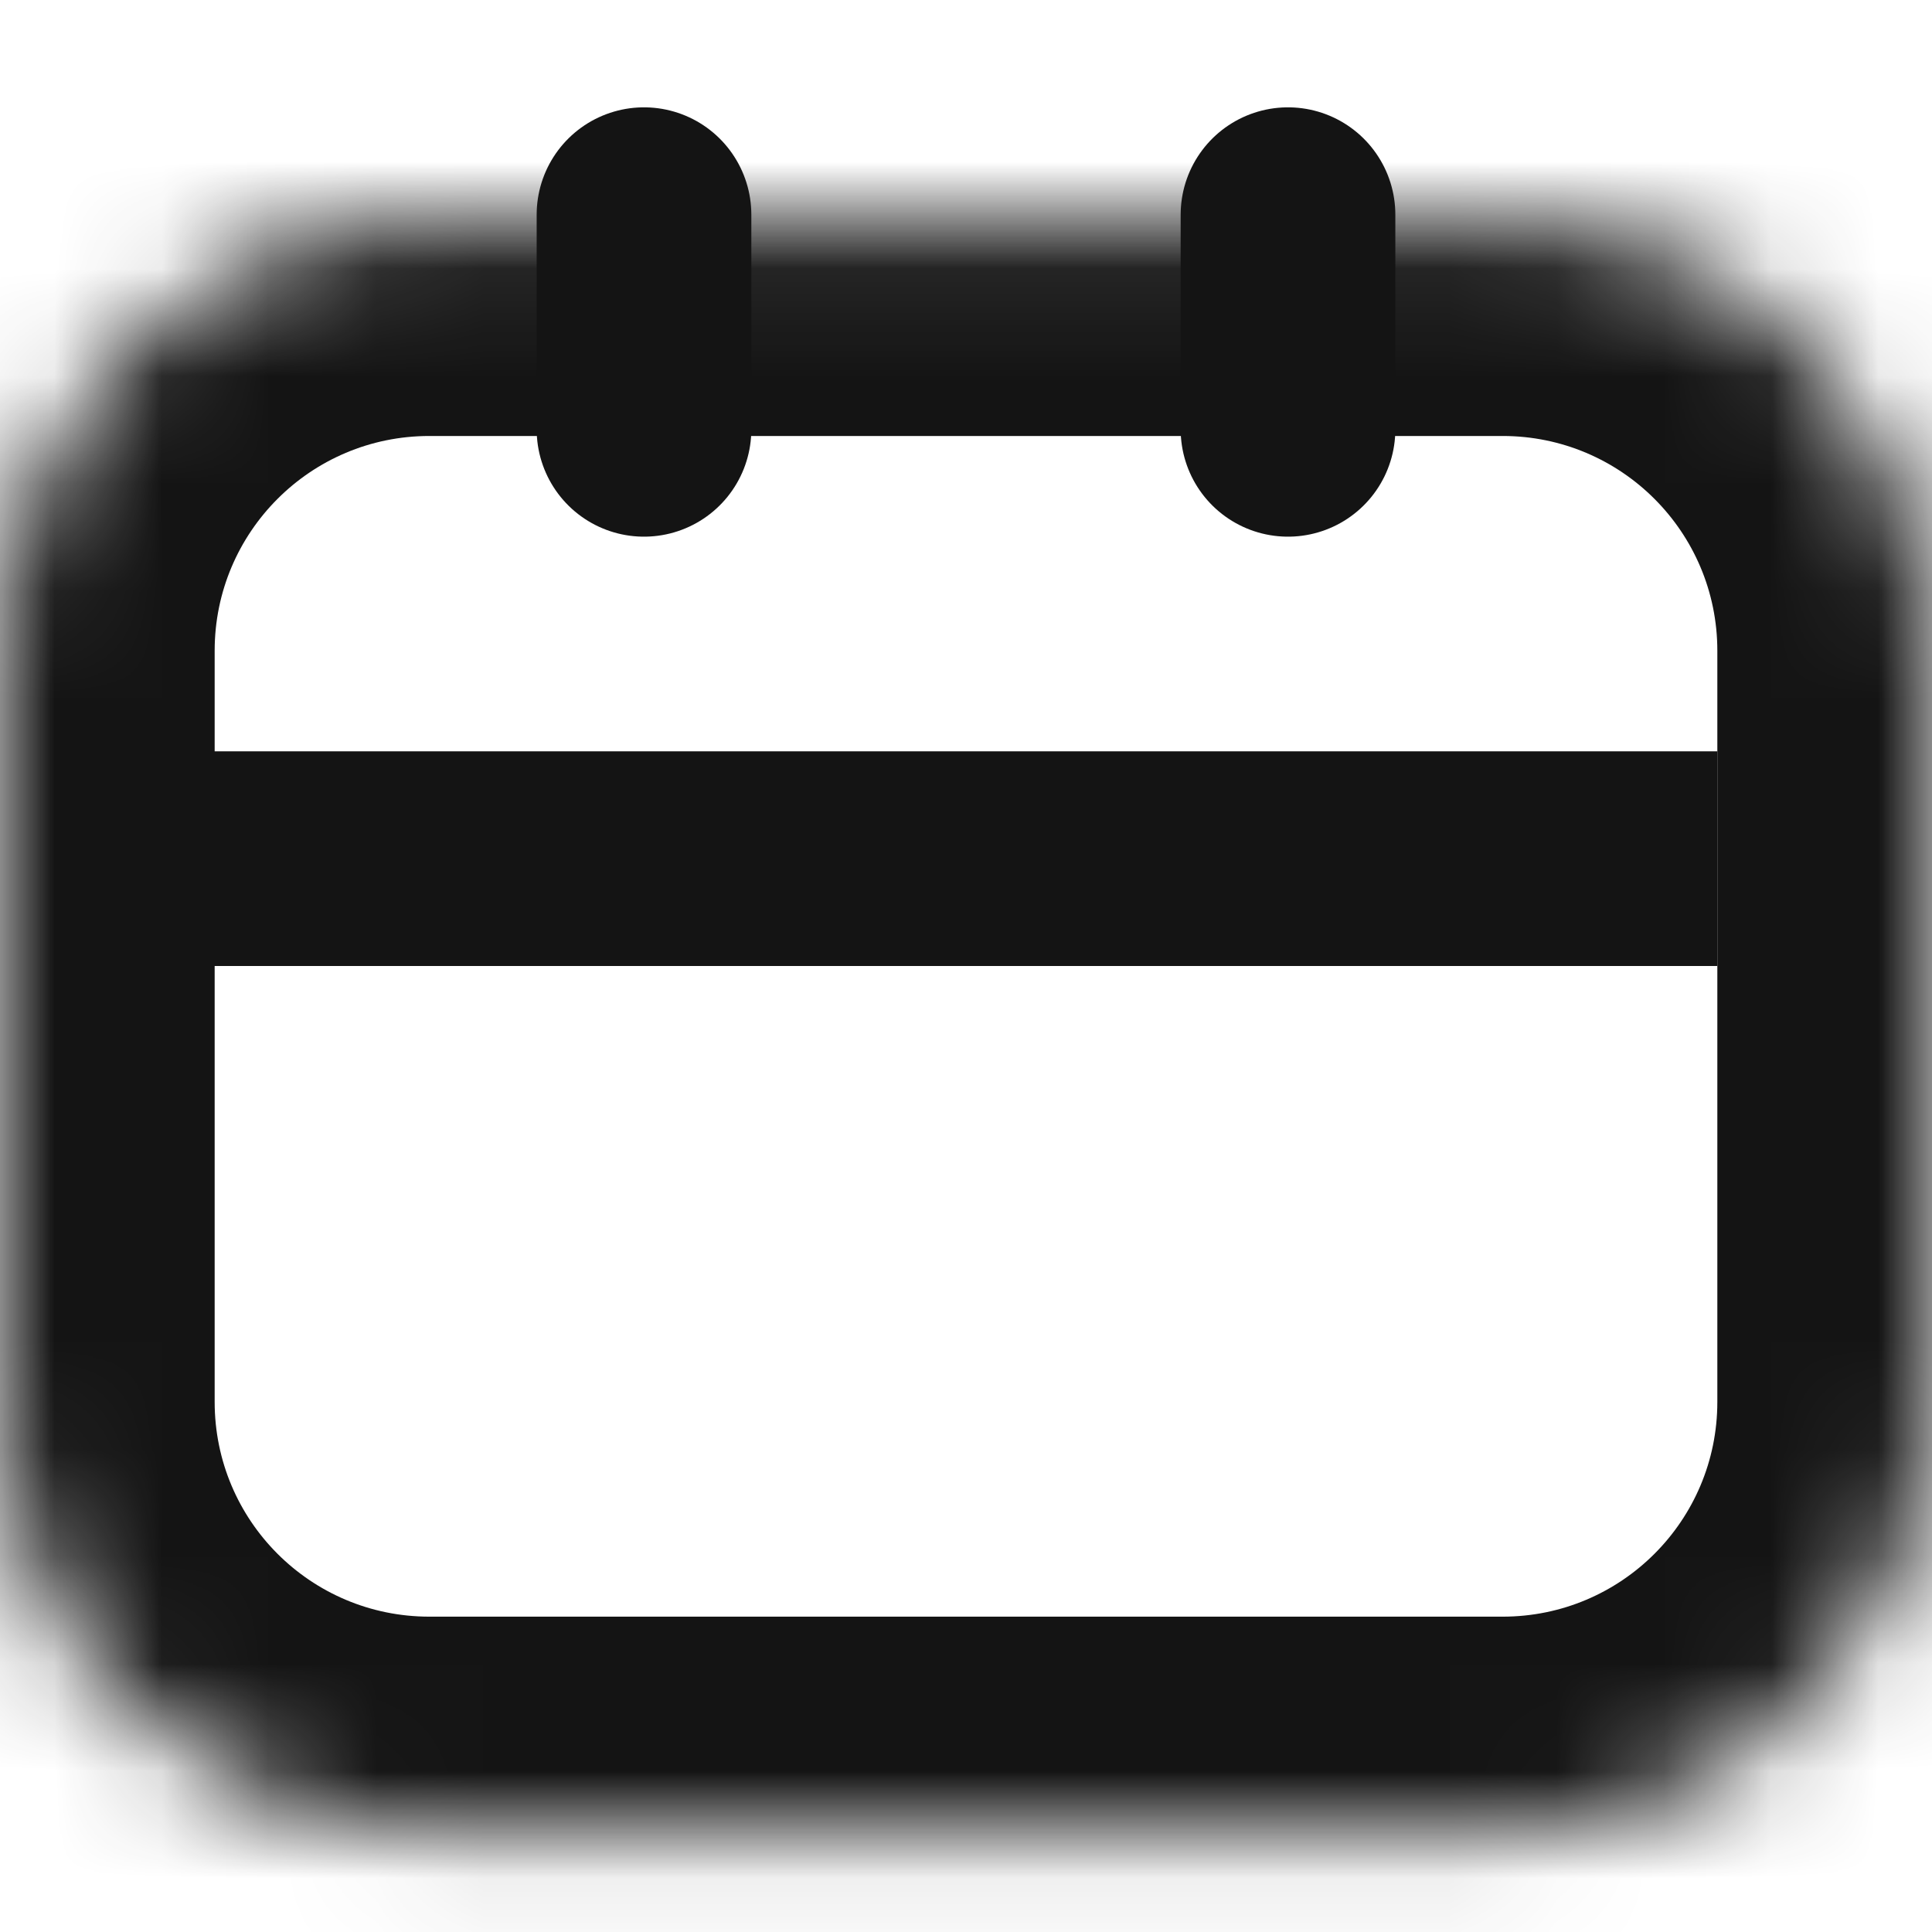
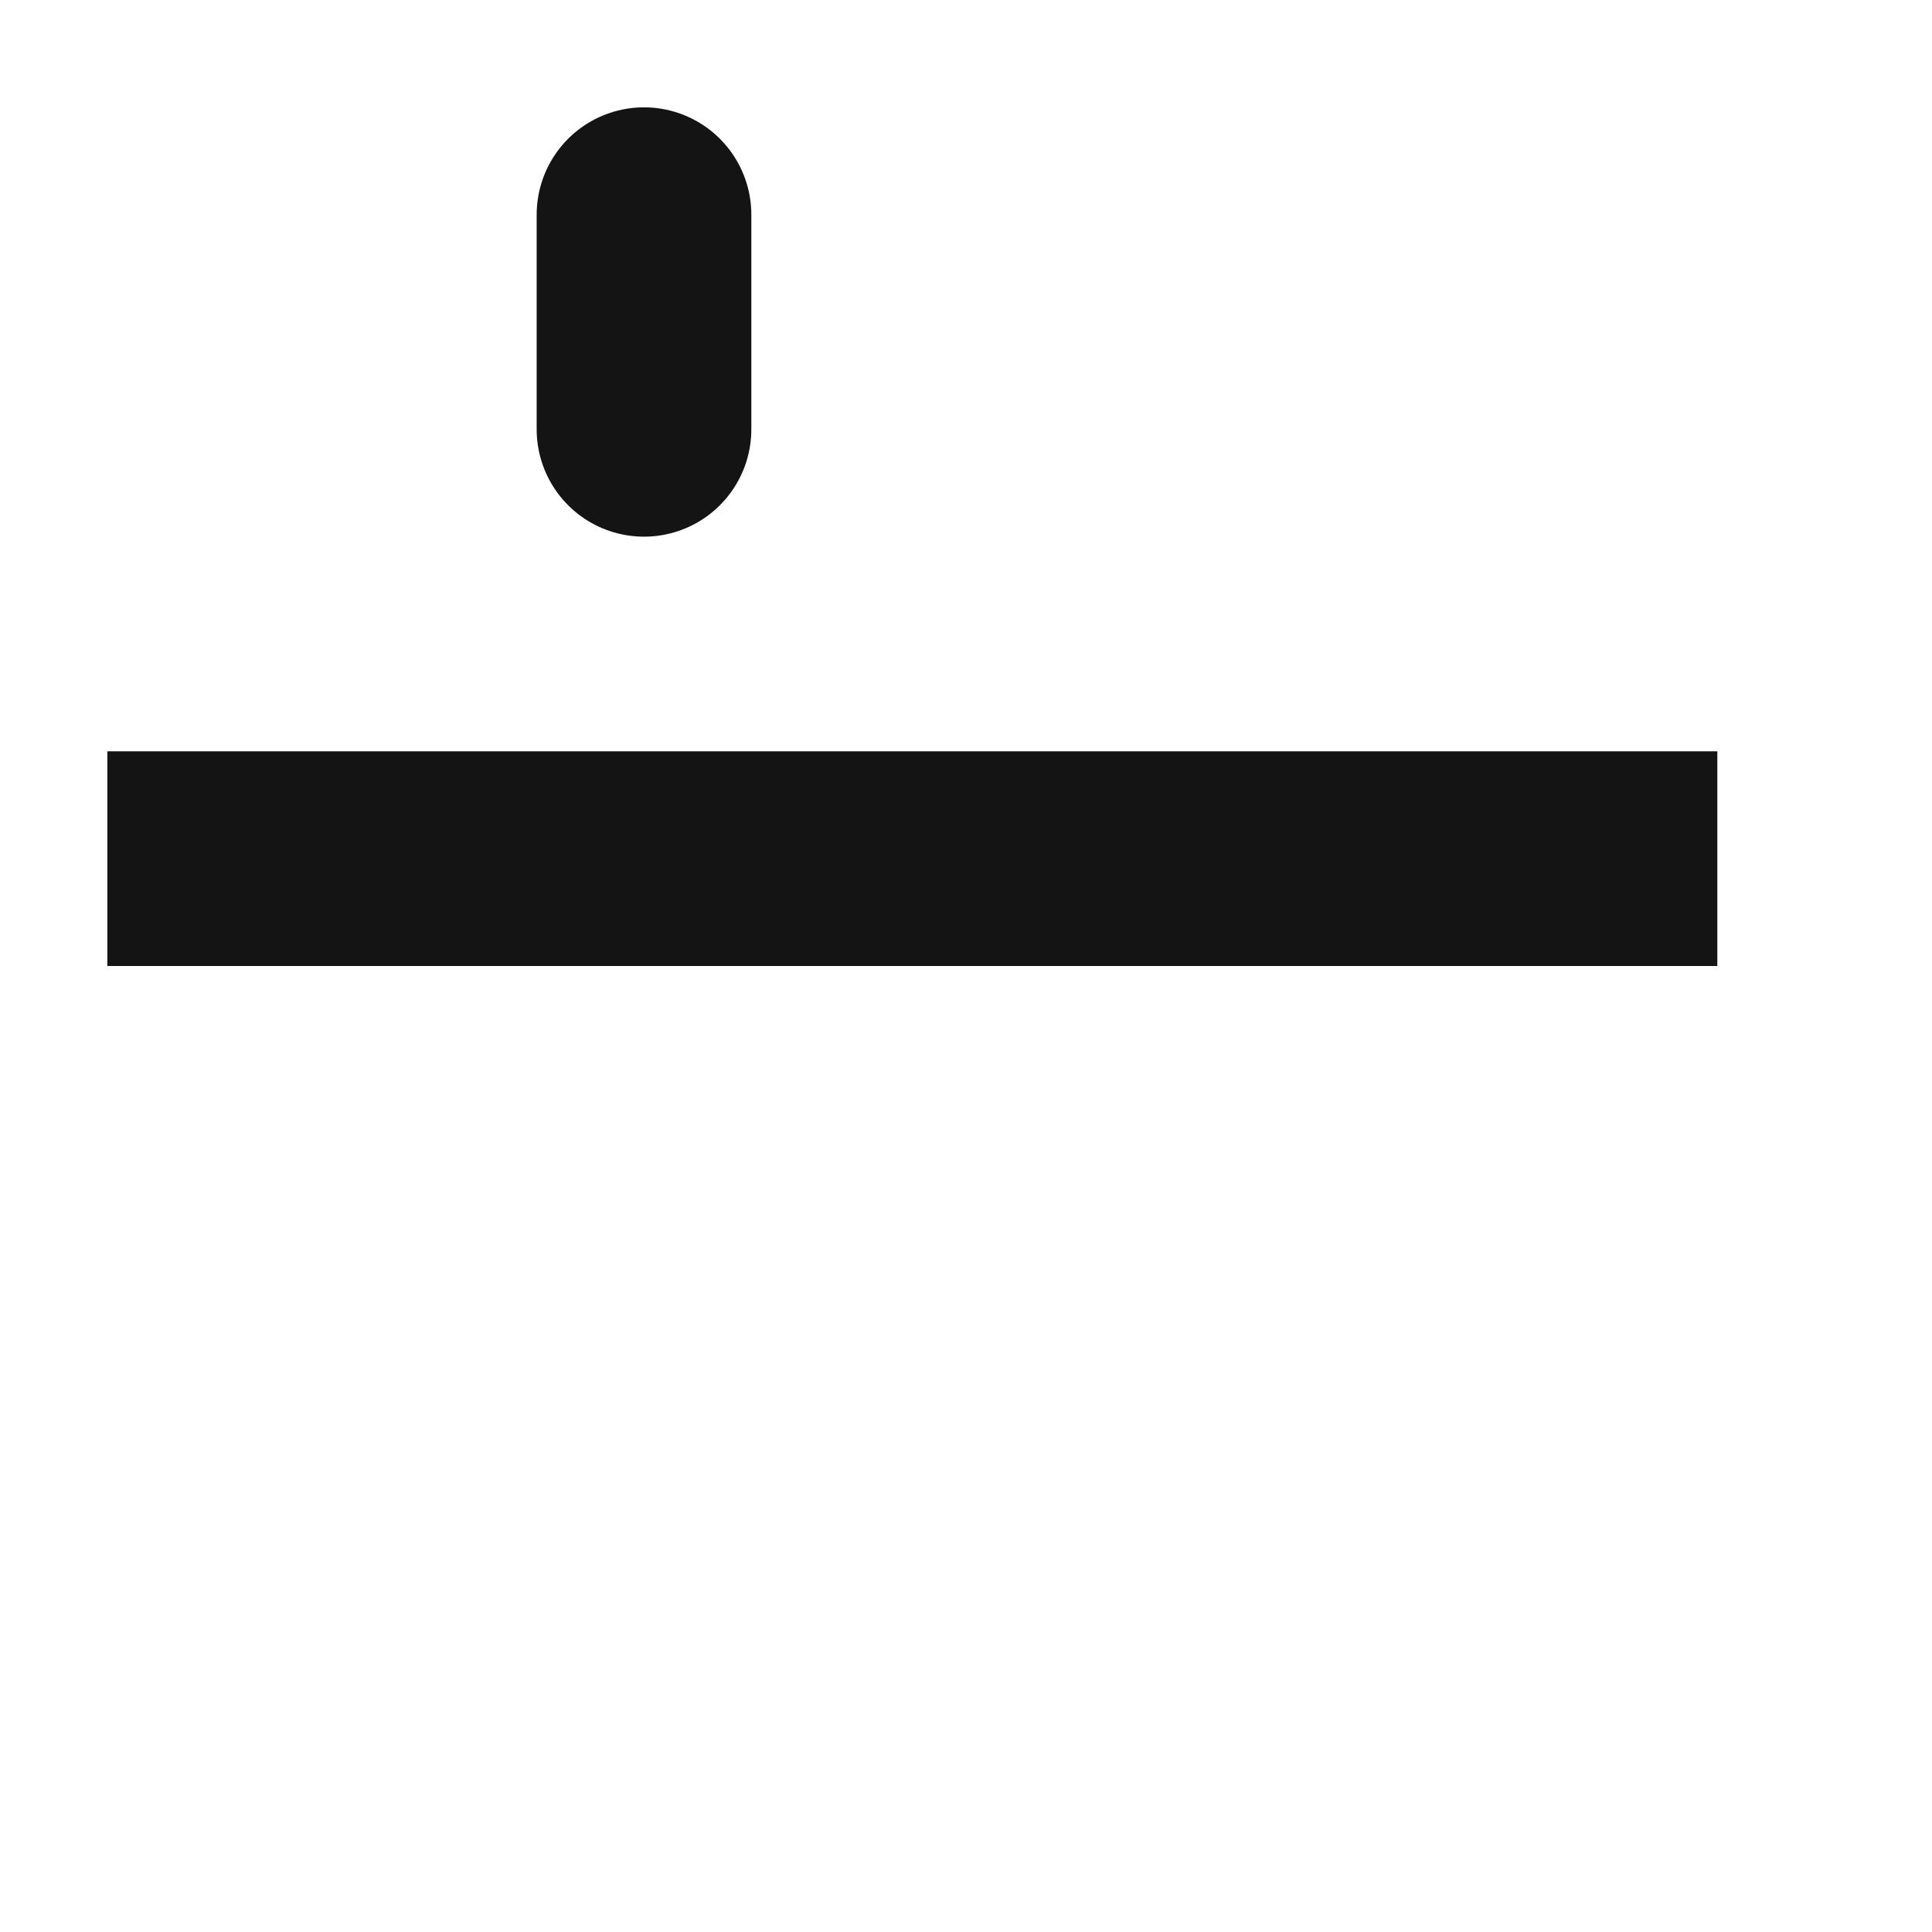
<svg xmlns="http://www.w3.org/2000/svg" width="18" height="18" viewBox="0 0 18 18" fill="none">
  <g id="Calendar Icon">
    <g id="Rectangle 4">
      <mask id="path-1-inside-1_3104_5893" fill="white">
-         <path d="M0 6.062C0 3.853 1.791 2.062 4 2.062H14C16.209 2.062 18 3.853 18 6.062V13.062C18 15.272 16.209 17.062 14 17.062H4C1.791 17.062 0 15.272 0 13.062V6.062Z" />
-       </mask>
+         </mask>
      <path d="M4 4.062H14V0.062H4V4.062ZM16 6.062V13.062H20V6.062H16ZM14 15.062H4V19.062H14V15.062ZM2 13.062V6.062H-2V13.062H2ZM4 15.062C2.895 15.062 2 14.167 2 13.062H-2C-2 16.376 0.686 19.062 4 19.062V15.062ZM16 13.062C16 14.167 15.105 15.062 14 15.062V19.062C17.314 19.062 20 16.376 20 13.062H16ZM14 4.062C15.105 4.062 16 4.958 16 6.062H20C20 2.749 17.314 0.062 14 0.062V4.062ZM4 0.062C0.686 0.062 -2 2.749 -2 6.062H2C2 4.958 2.895 4.062 4 4.062V0.062Z" fill="#141414" mask="url(#path-1-inside-1_3104_5893)" />
    </g>
    <path id="Vector 16" d="M6 2L6 4" stroke="#141414" stroke-width="2" stroke-linecap="round" />
-     <path id="Vector 17" d="M12 2L12 4" stroke="#141414" stroke-width="2" stroke-linecap="round" />
    <path id="Vector 18" d="M1 8H16" stroke="#141414" stroke-width="2" />
  </g>
</svg>